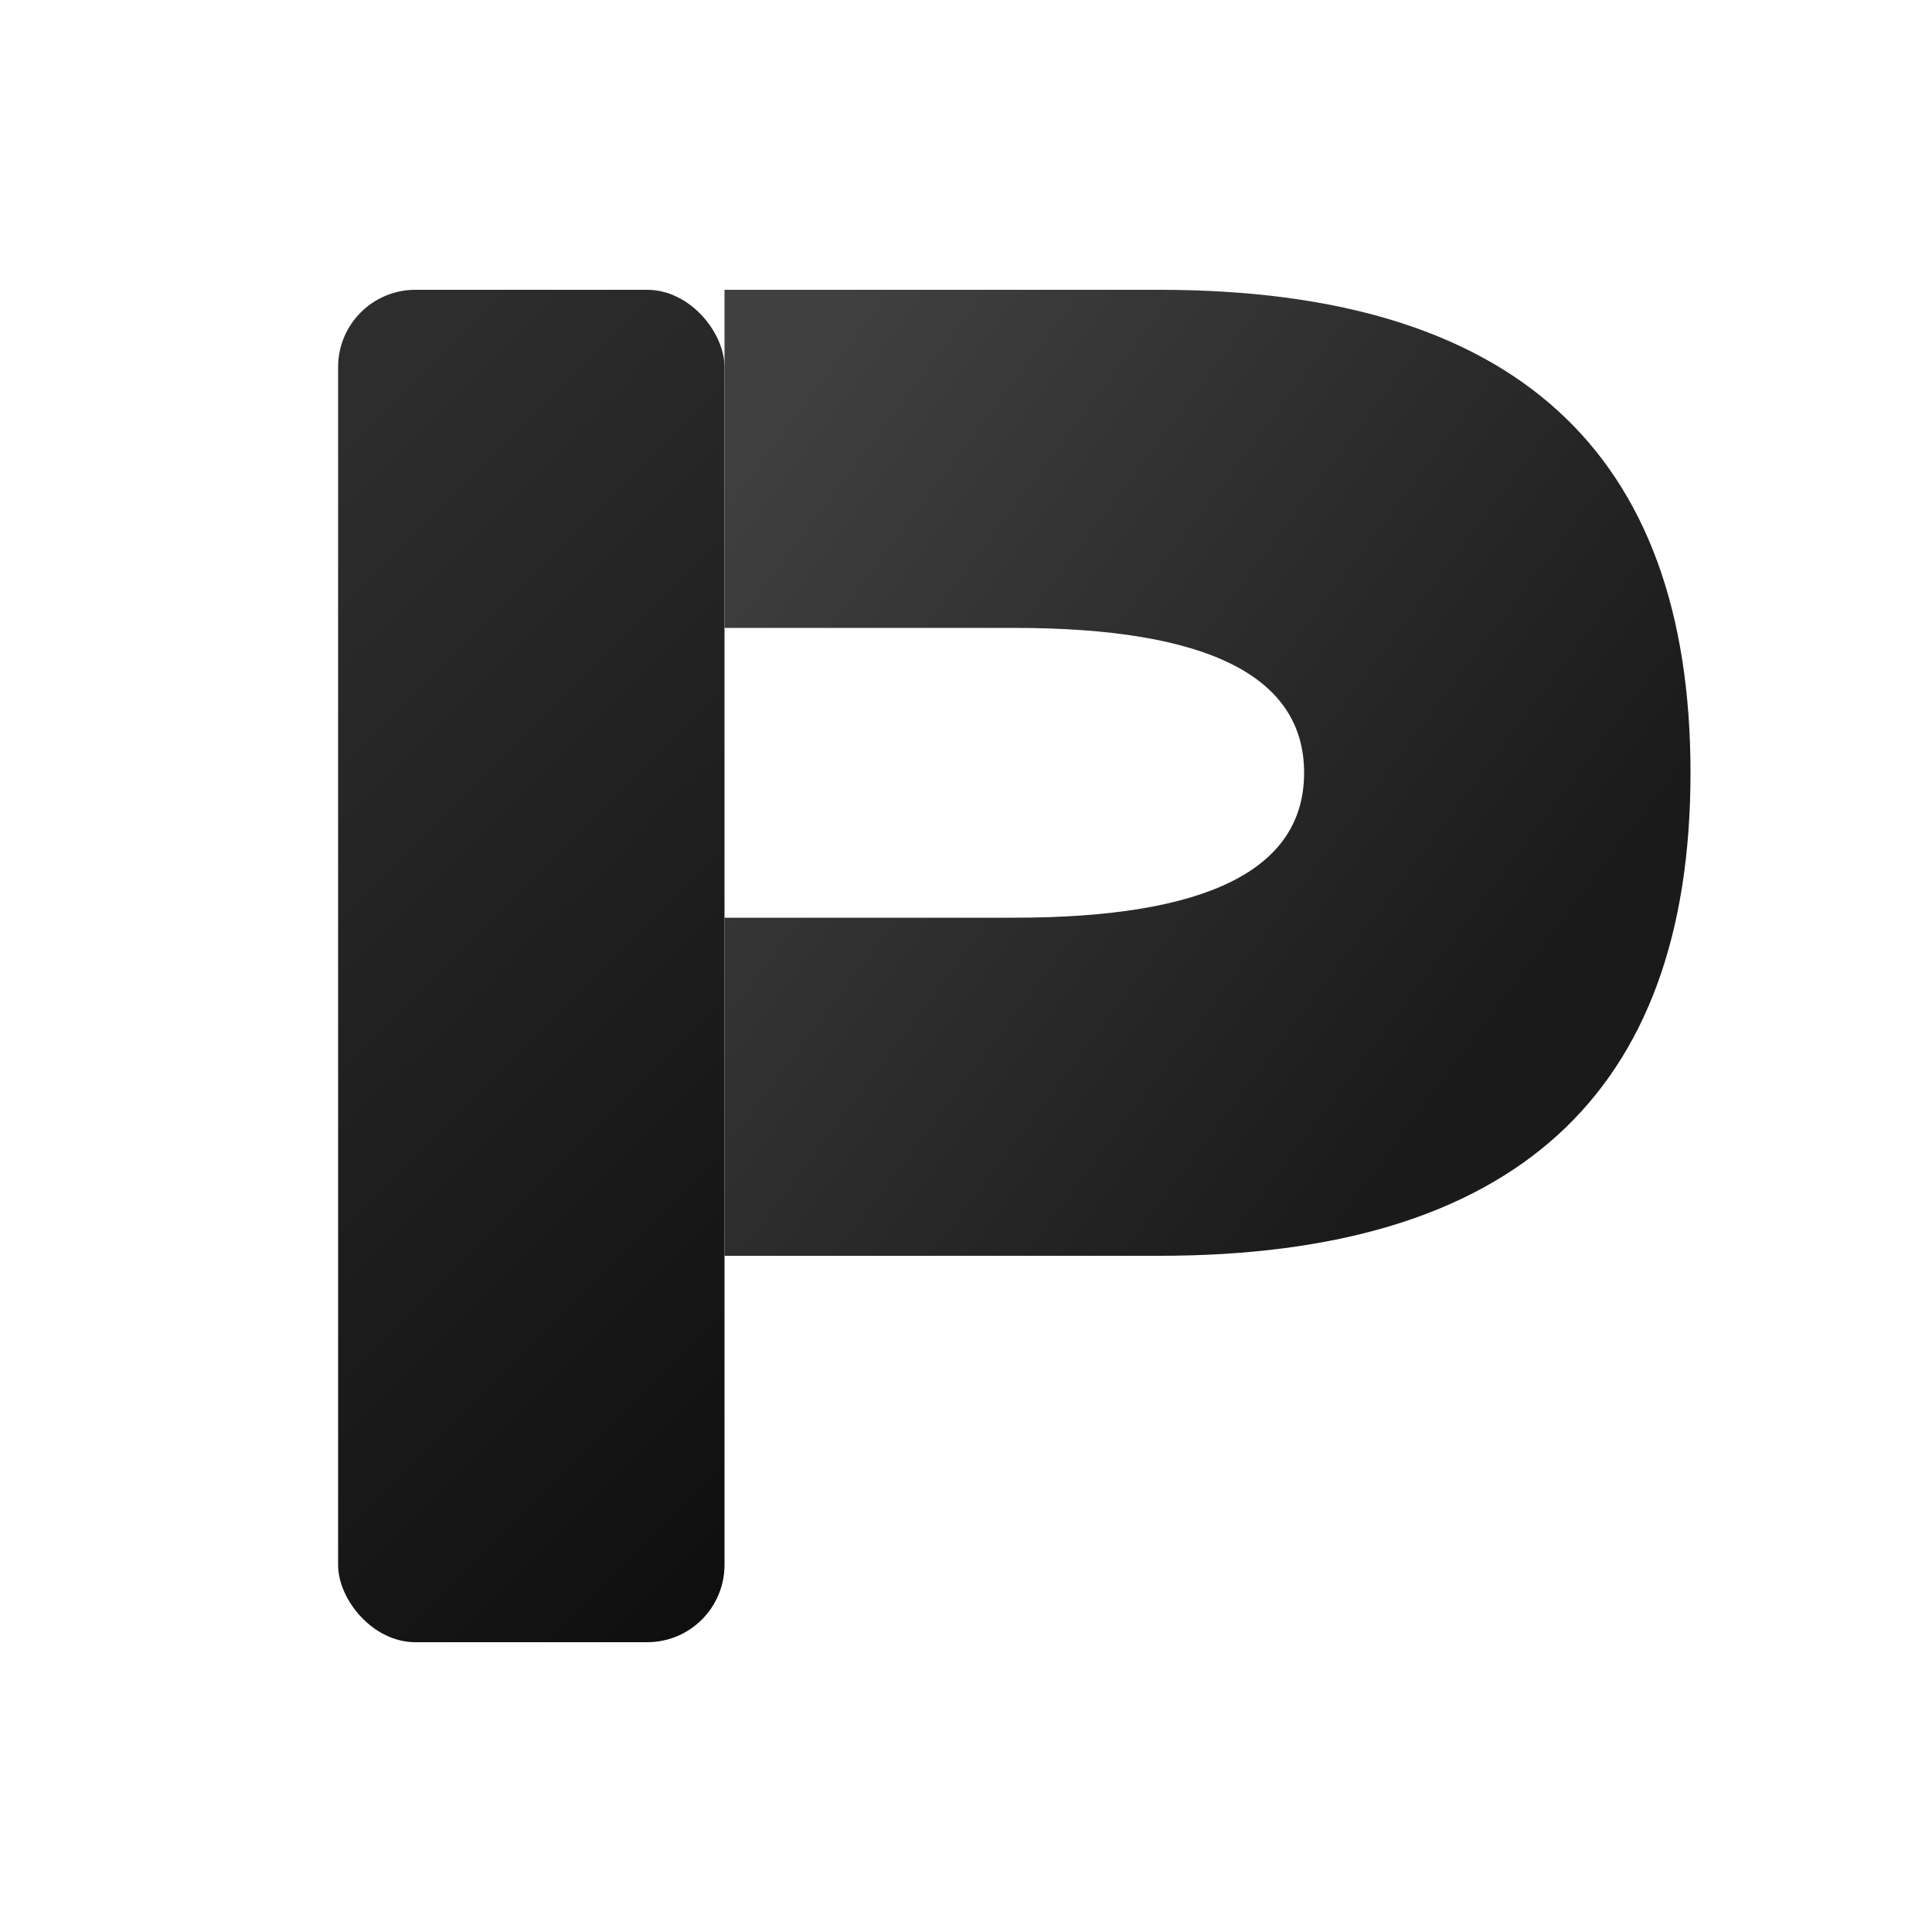
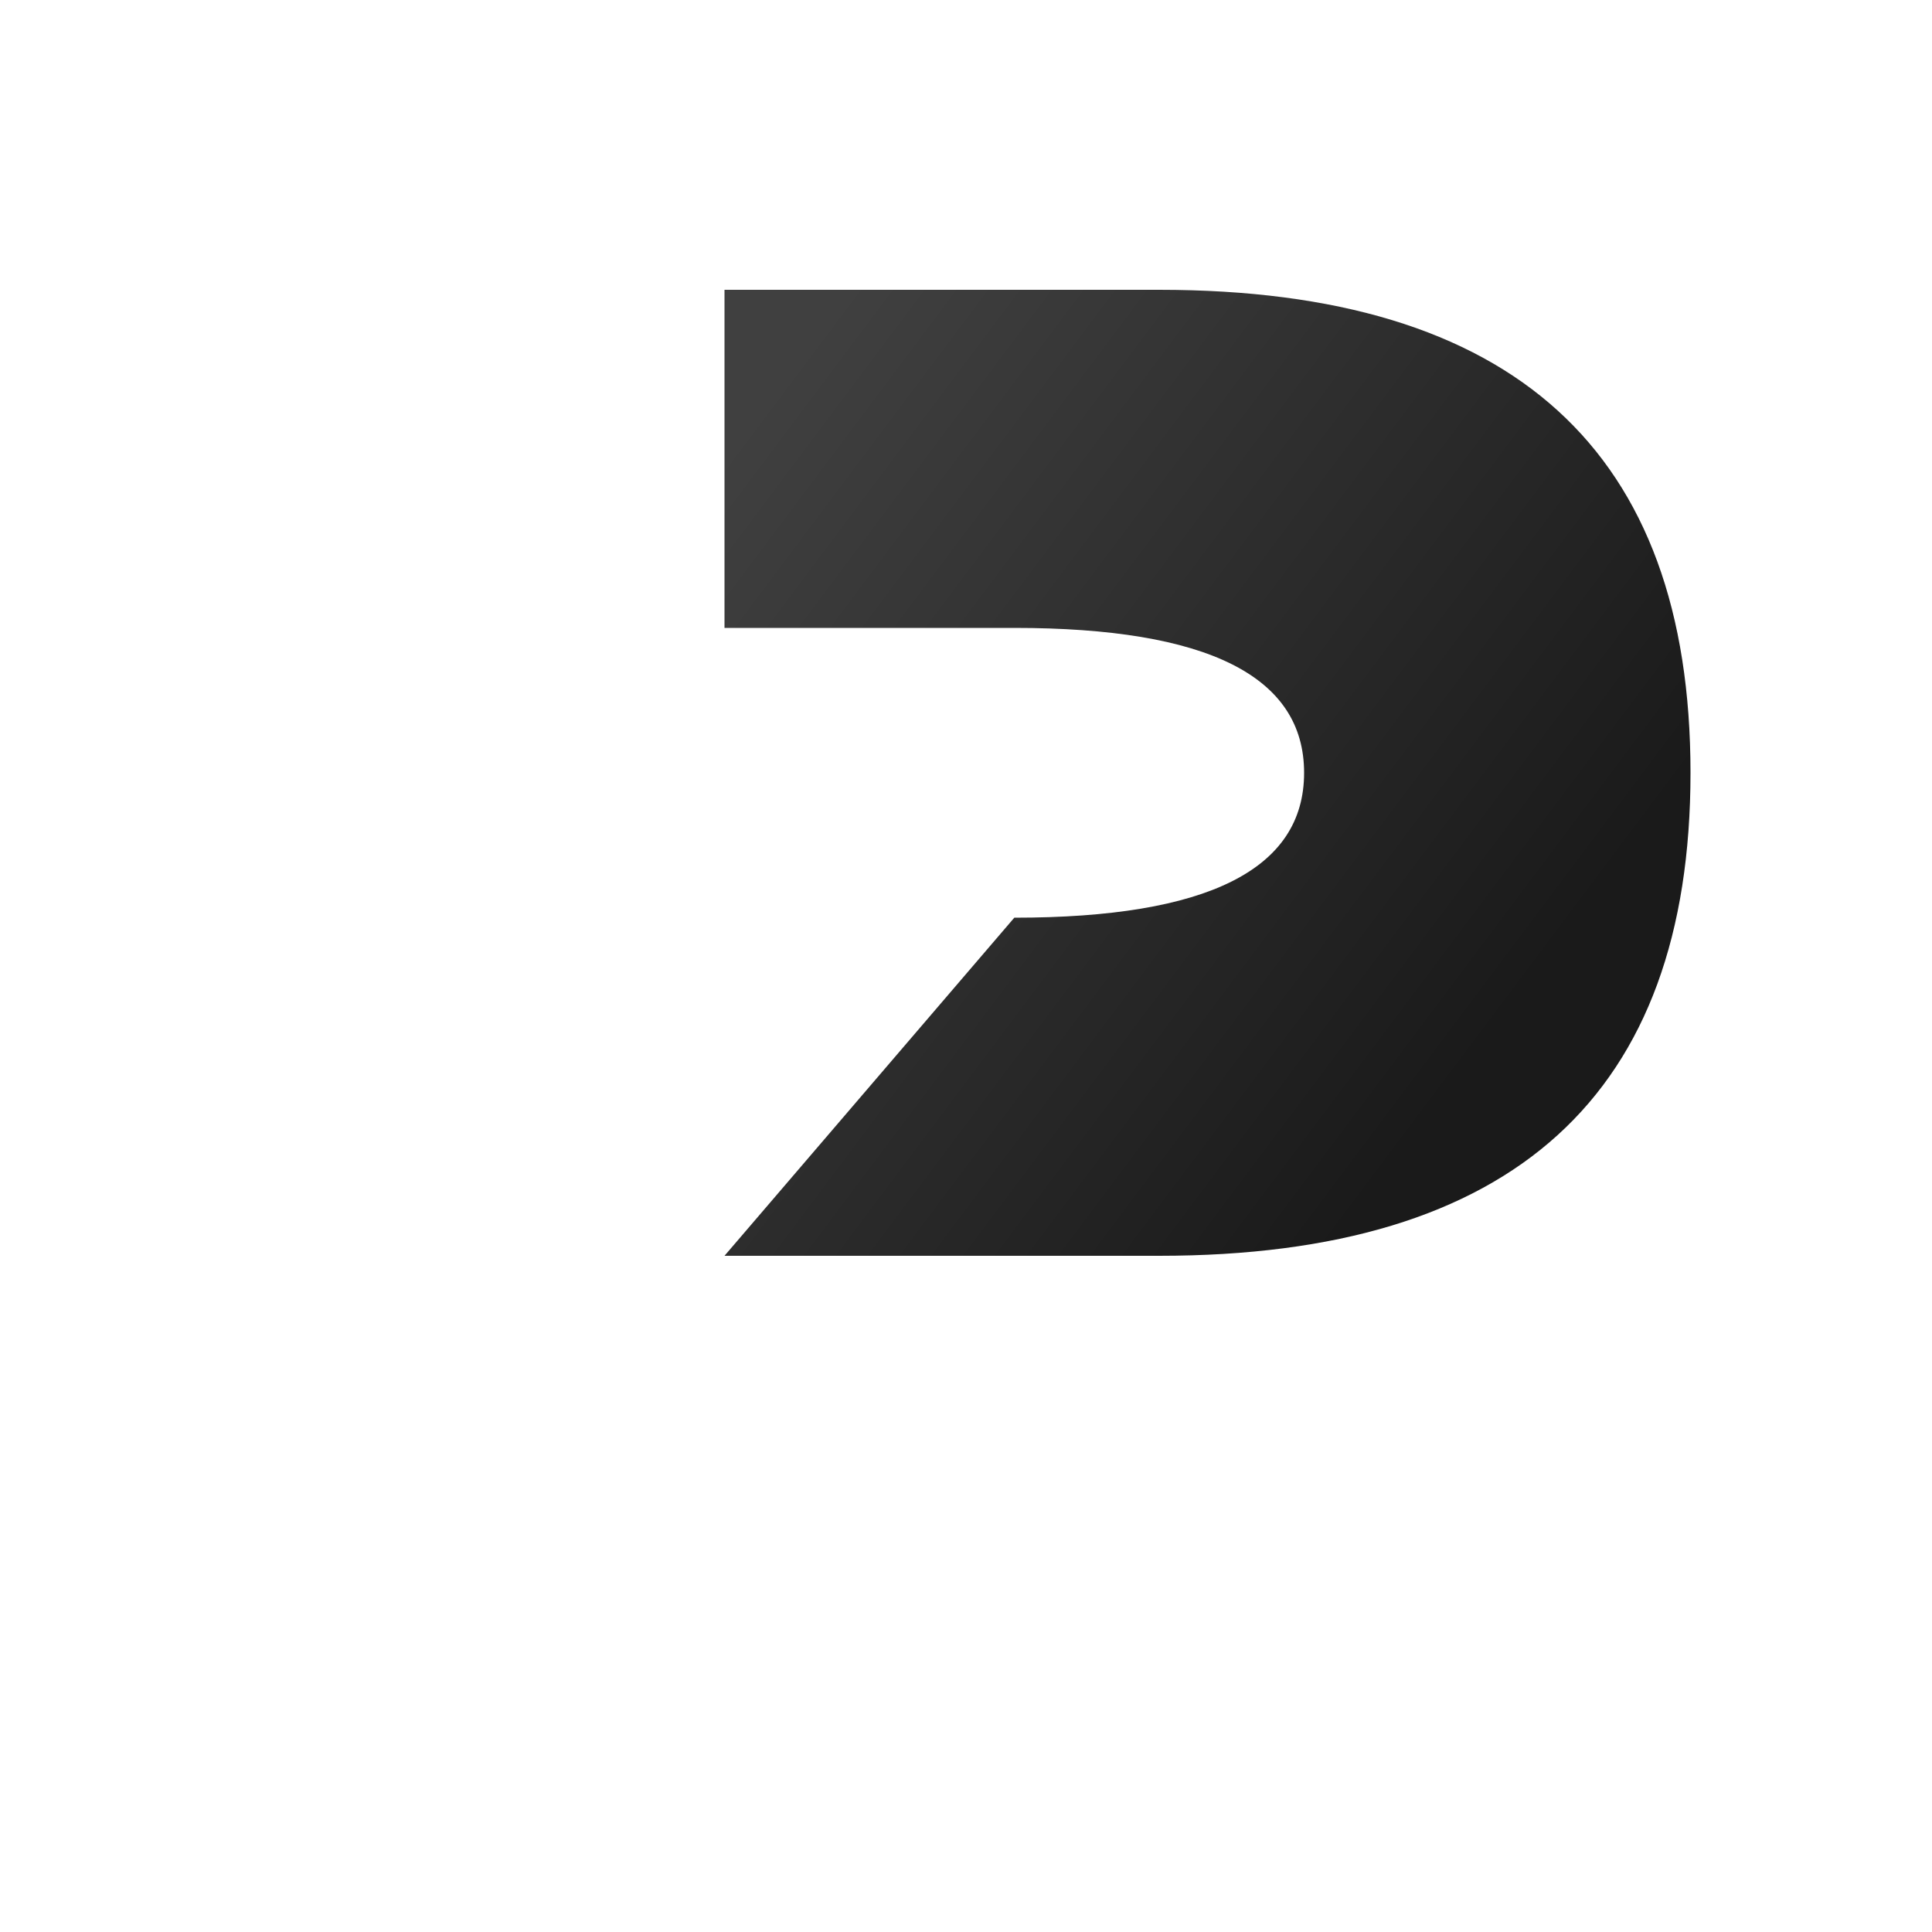
<svg xmlns="http://www.w3.org/2000/svg" width="200" height="200" viewBox="0 0 200 200" fill="none">
  <defs>
    <linearGradient id="P-grad" x1="40" y1="40" x2="160" y2="160" gradientUnits="userSpaceOnUse">
      <stop offset="0%" stop-color="#2D2D2D" />
      <stop offset="100%" stop-color="#000000" />
    </linearGradient>
    <linearGradient id="bowl-grad" x1="80" y1="40" x2="160" y2="100" gradientUnits="userSpaceOnUse">
      <stop offset="0%" stop-color="#404040" />
      <stop offset="100%" stop-color="#1A1A1A" />
    </linearGradient>
    <filter id="depth" x="-10%" y="-10%" width="120%" height="120%" filterUnits="userSpaceOnUse">
      <feDropShadow dx="2" dy="4" stdDeviation="3" flood-opacity="0.4" />
    </filter>
  </defs>
-   <rect x="35" y="30" width="40" height="140" rx="8" fill="url(#P-grad)" filter="url(#depth)" />
-   <path d="     M 75 30     L 120 30     Q 175 30 175 80     Q 175 130 120 130     L 75 130     L 75 95     L 105 95     Q 135 95 135 80     Q 135 65 105 65     L 75 65     Z   " fill="url(#bowl-grad)" filter="url(#depth)" />
+   <path d="     M 75 30     L 120 30     Q 175 30 175 80     Q 175 130 120 130     L 75 130     L 105 95     Q 135 95 135 80     Q 135 65 105 65     L 75 65     Z   " fill="url(#bowl-grad)" filter="url(#depth)" />
</svg>